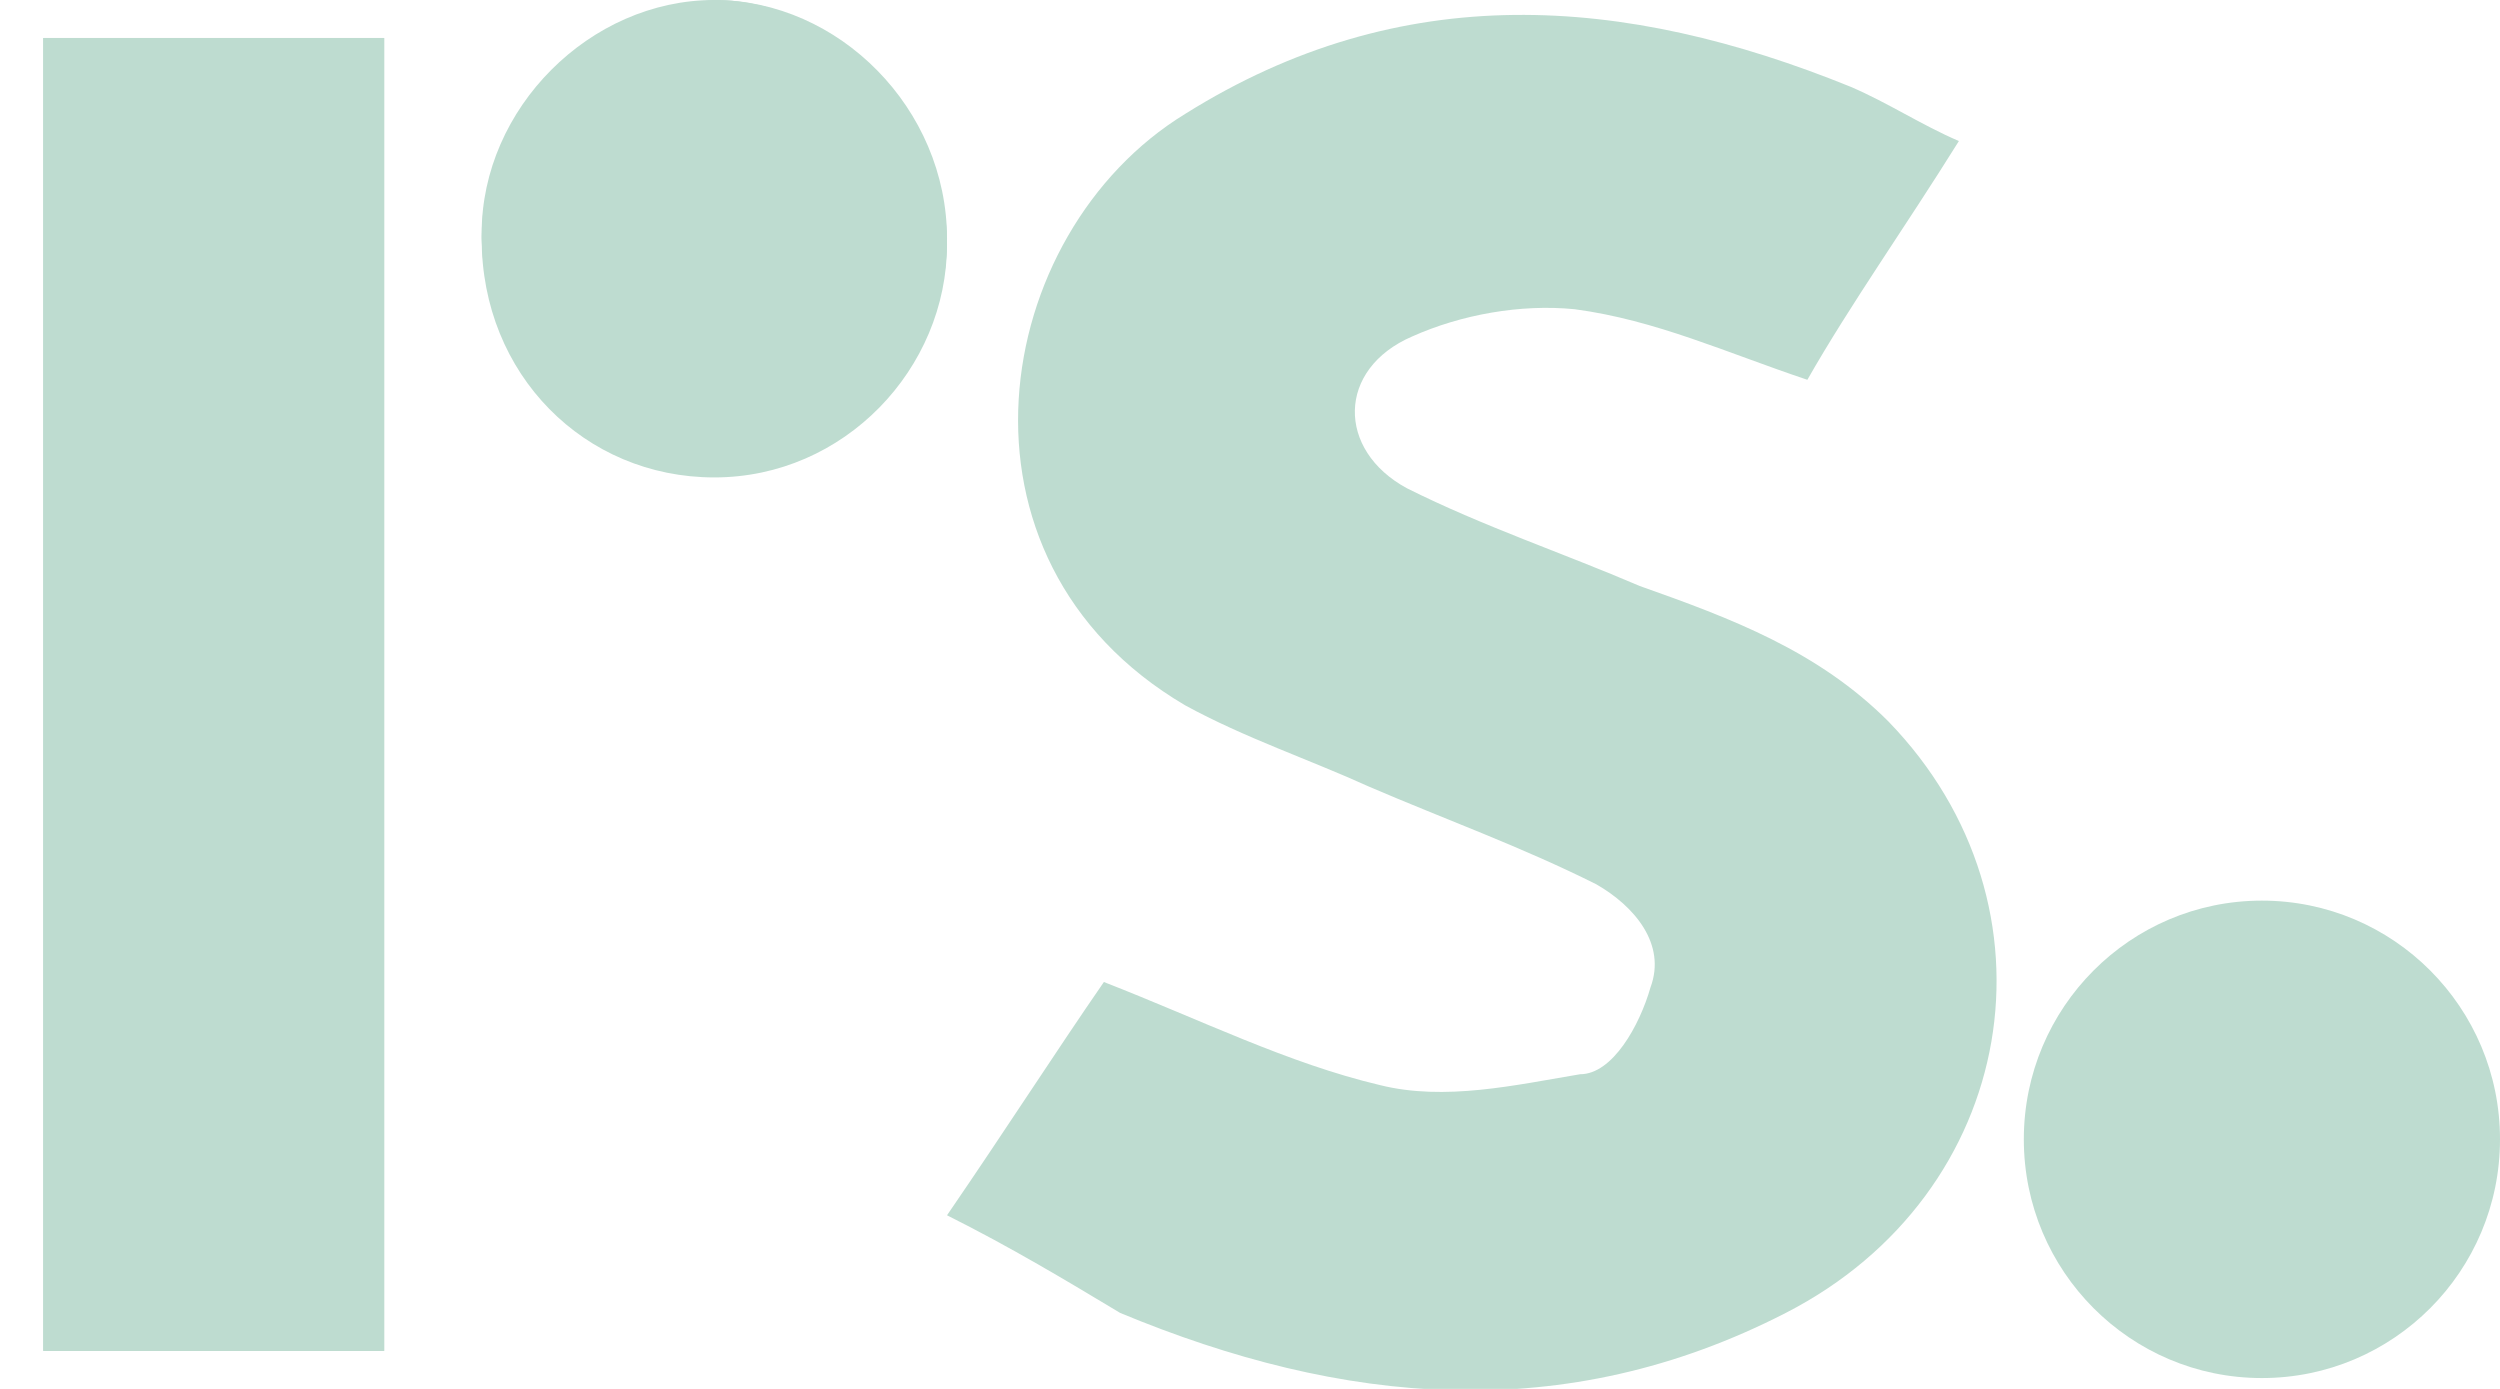
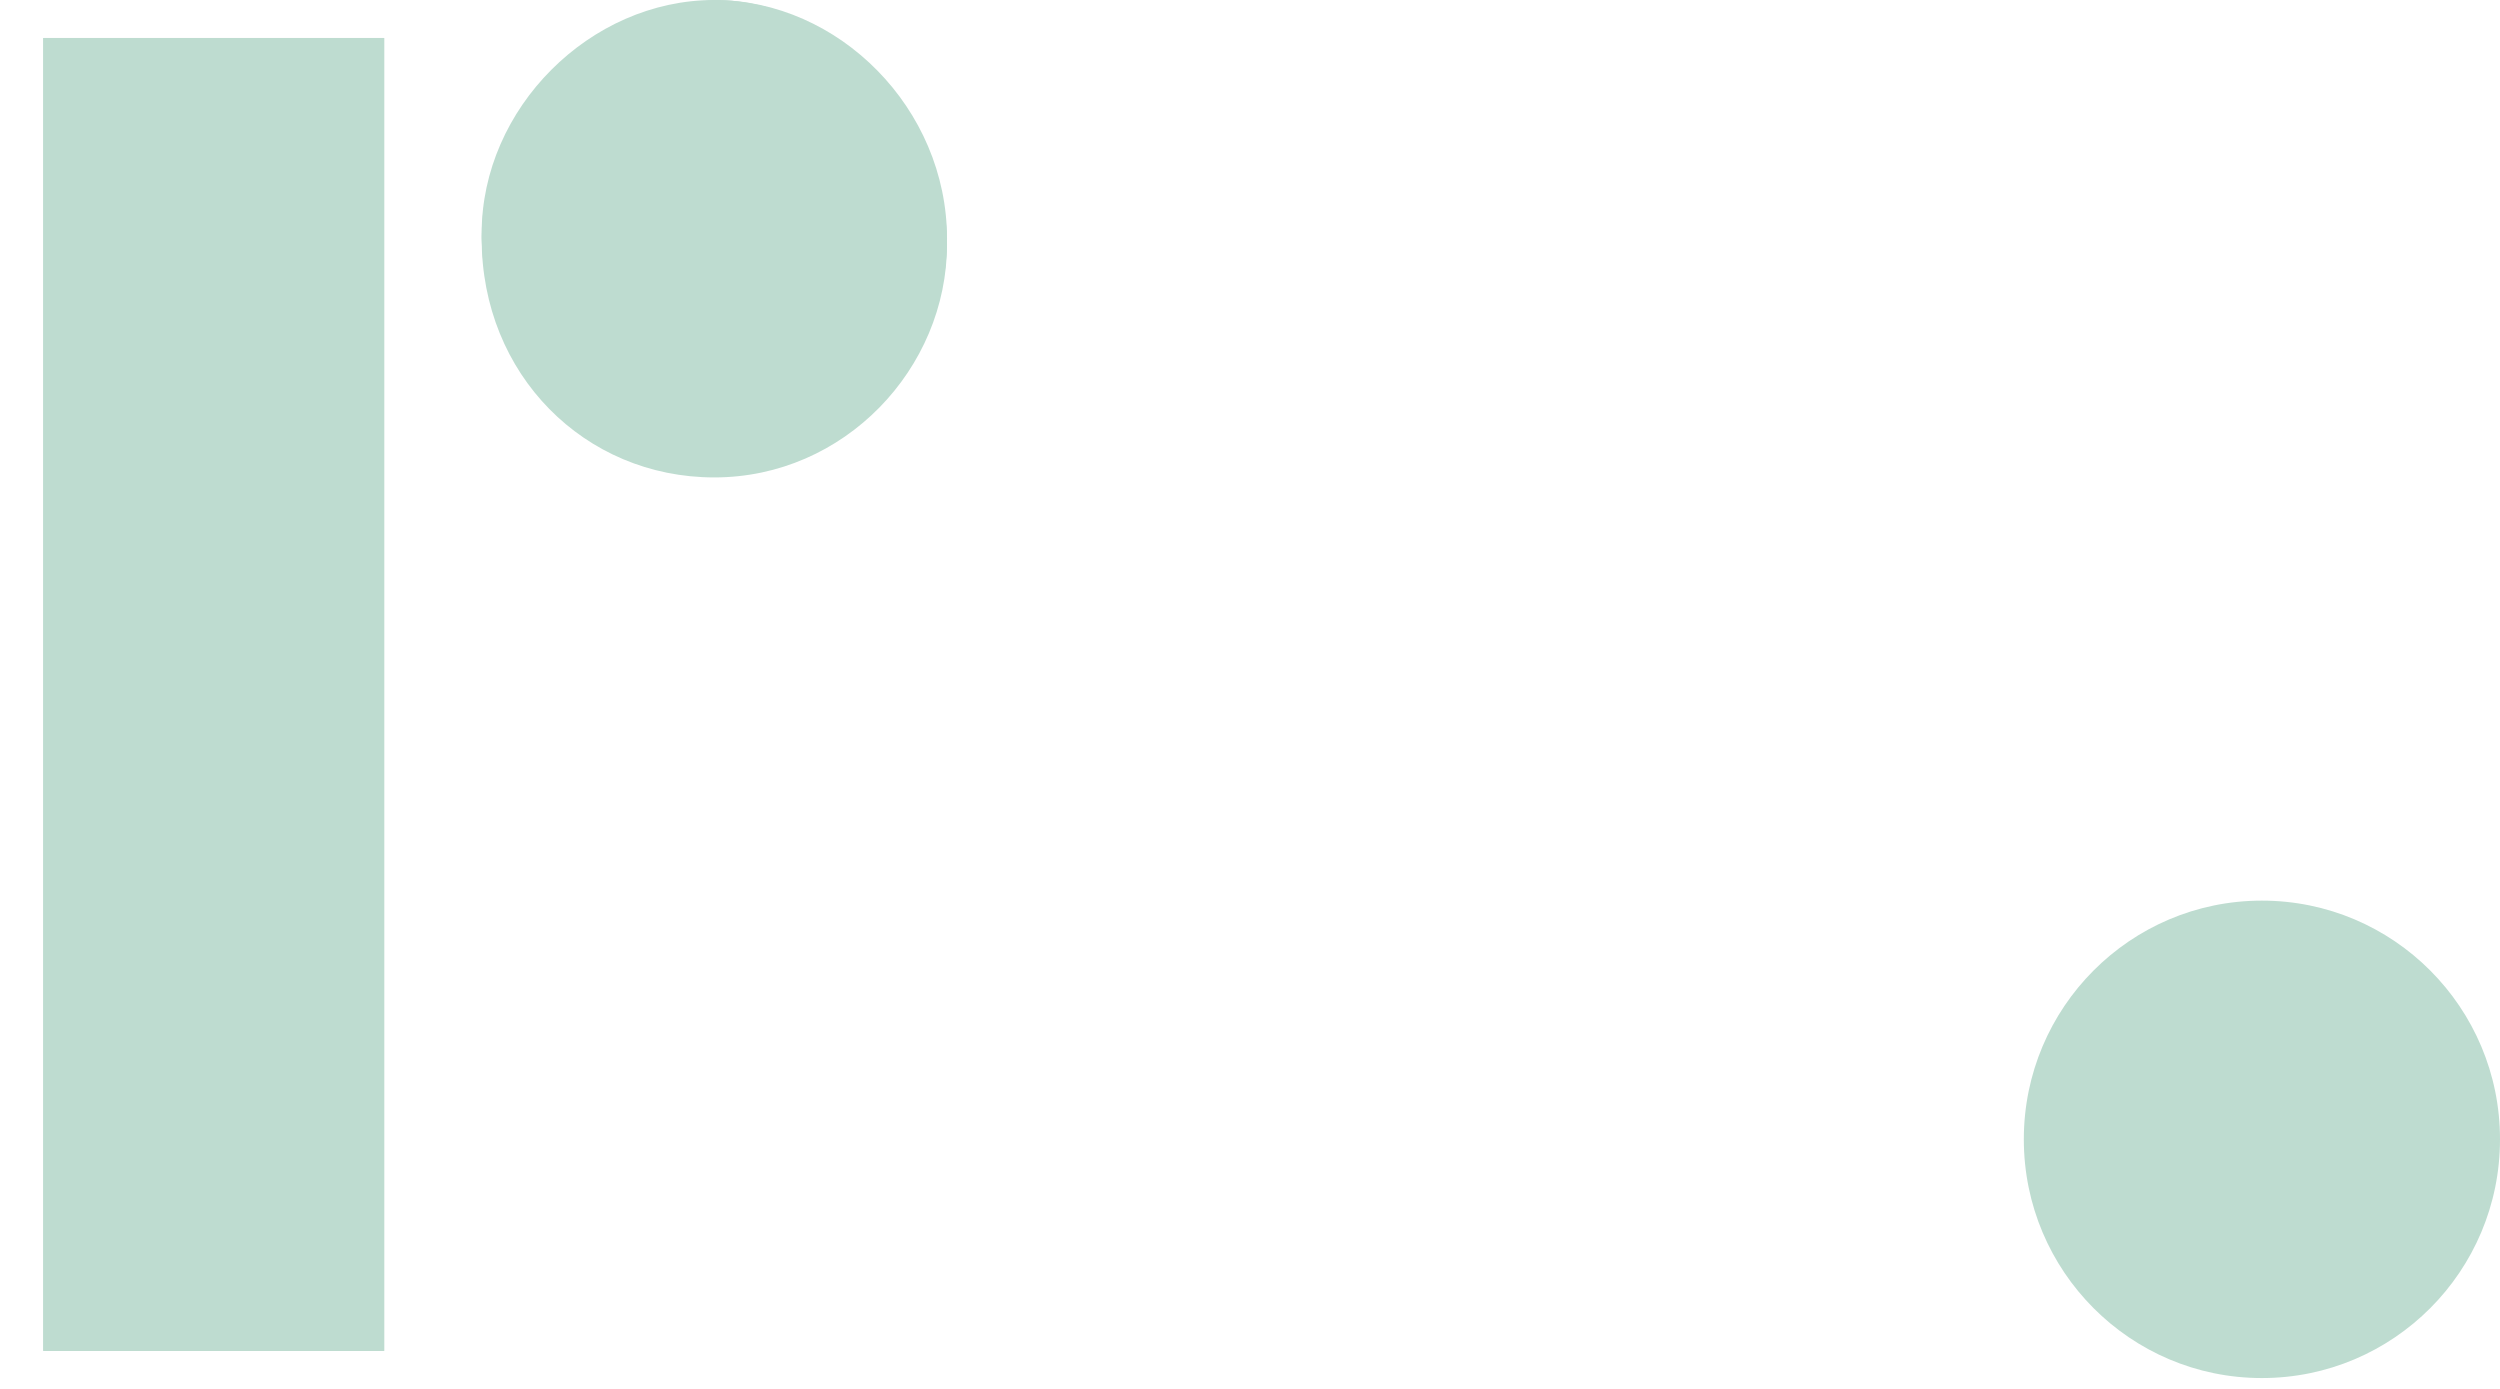
<svg xmlns="http://www.w3.org/2000/svg" width="36" height="20" viewBox="0 0 36 20" fill="none">
  <g clip-path="url(#clip0_284_519)">
    <path d="M5.532 19.453V0.547H0.623V19.453H5.532Z" fill="#BEDCD0" />
    <path d="M6.936 3.438C6.936 5.391 8.416 6.875 10.286 6.875C12.156 6.875 13.637 5.312 13.637 3.516C13.637 1.719 12.078 0 10.286 0C8.494 0 6.936 1.562 6.936 3.359V3.438Z" fill="#BEDCD0" />
-     <path d="M13.637 17.5C14.494 16.25 15.195 15.156 15.896 14.141C17.299 14.688 18.546 15.312 19.87 15.625C20.805 15.859 21.819 15.625 22.754 15.469C23.221 15.469 23.611 14.766 23.767 14.219C24 13.594 23.533 13.047 22.987 12.734C21.896 12.188 20.805 11.797 19.715 11.328C18.858 10.938 17.922 10.625 17.065 10.156C13.481 8.047 14.26 3.359 17.065 1.641C20.182 -0.312 23.377 -0.078 26.65 1.25C27.195 1.484 27.663 1.797 28.208 2.031C27.429 3.281 26.65 4.375 26.026 5.469C24.858 5.078 23.845 4.609 22.676 4.453C21.896 4.375 21.039 4.531 20.338 4.844C19.247 5.313 19.247 6.484 20.26 7.031C21.351 7.578 22.52 7.969 23.611 8.438C24.935 8.906 26.182 9.375 27.195 10.391C29.767 13.047 29.065 17.188 25.715 18.906C22.52 20.547 19.325 20.234 16.13 18.906C15.351 18.438 14.572 17.969 13.637 17.5Z" fill="#BEDCD0" />
-     <path d="M5.532 19.453H0.623V0.547H5.532V19.453Z" fill="#BEDCD0" />
+     <path d="M5.532 19.453H0.623V0.547H5.532Z" fill="#BEDCD0" />
    <path d="M6.936 3.438C6.936 1.641 8.416 0.156 10.286 0C12.078 0 13.637 1.562 13.637 3.438C13.637 5.312 12.078 6.797 10.286 6.797C8.494 6.797 6.936 5.312 6.936 3.359V3.438Z" fill="#BEDCD0" />
    <path d="M32.571 19.844C34.465 19.844 36 18.305 36 16.406C36 14.508 34.465 12.969 32.571 12.969C30.678 12.969 29.143 14.508 29.143 16.406C29.143 18.305 30.678 19.844 32.571 19.844Z" fill="#BEDCD0" />
  </g>
  <defs>
    <clipPath id="clip0_284_519">
      <rect width="36" height="20" fill="white" />
    </clipPath>
  </defs>
</svg>